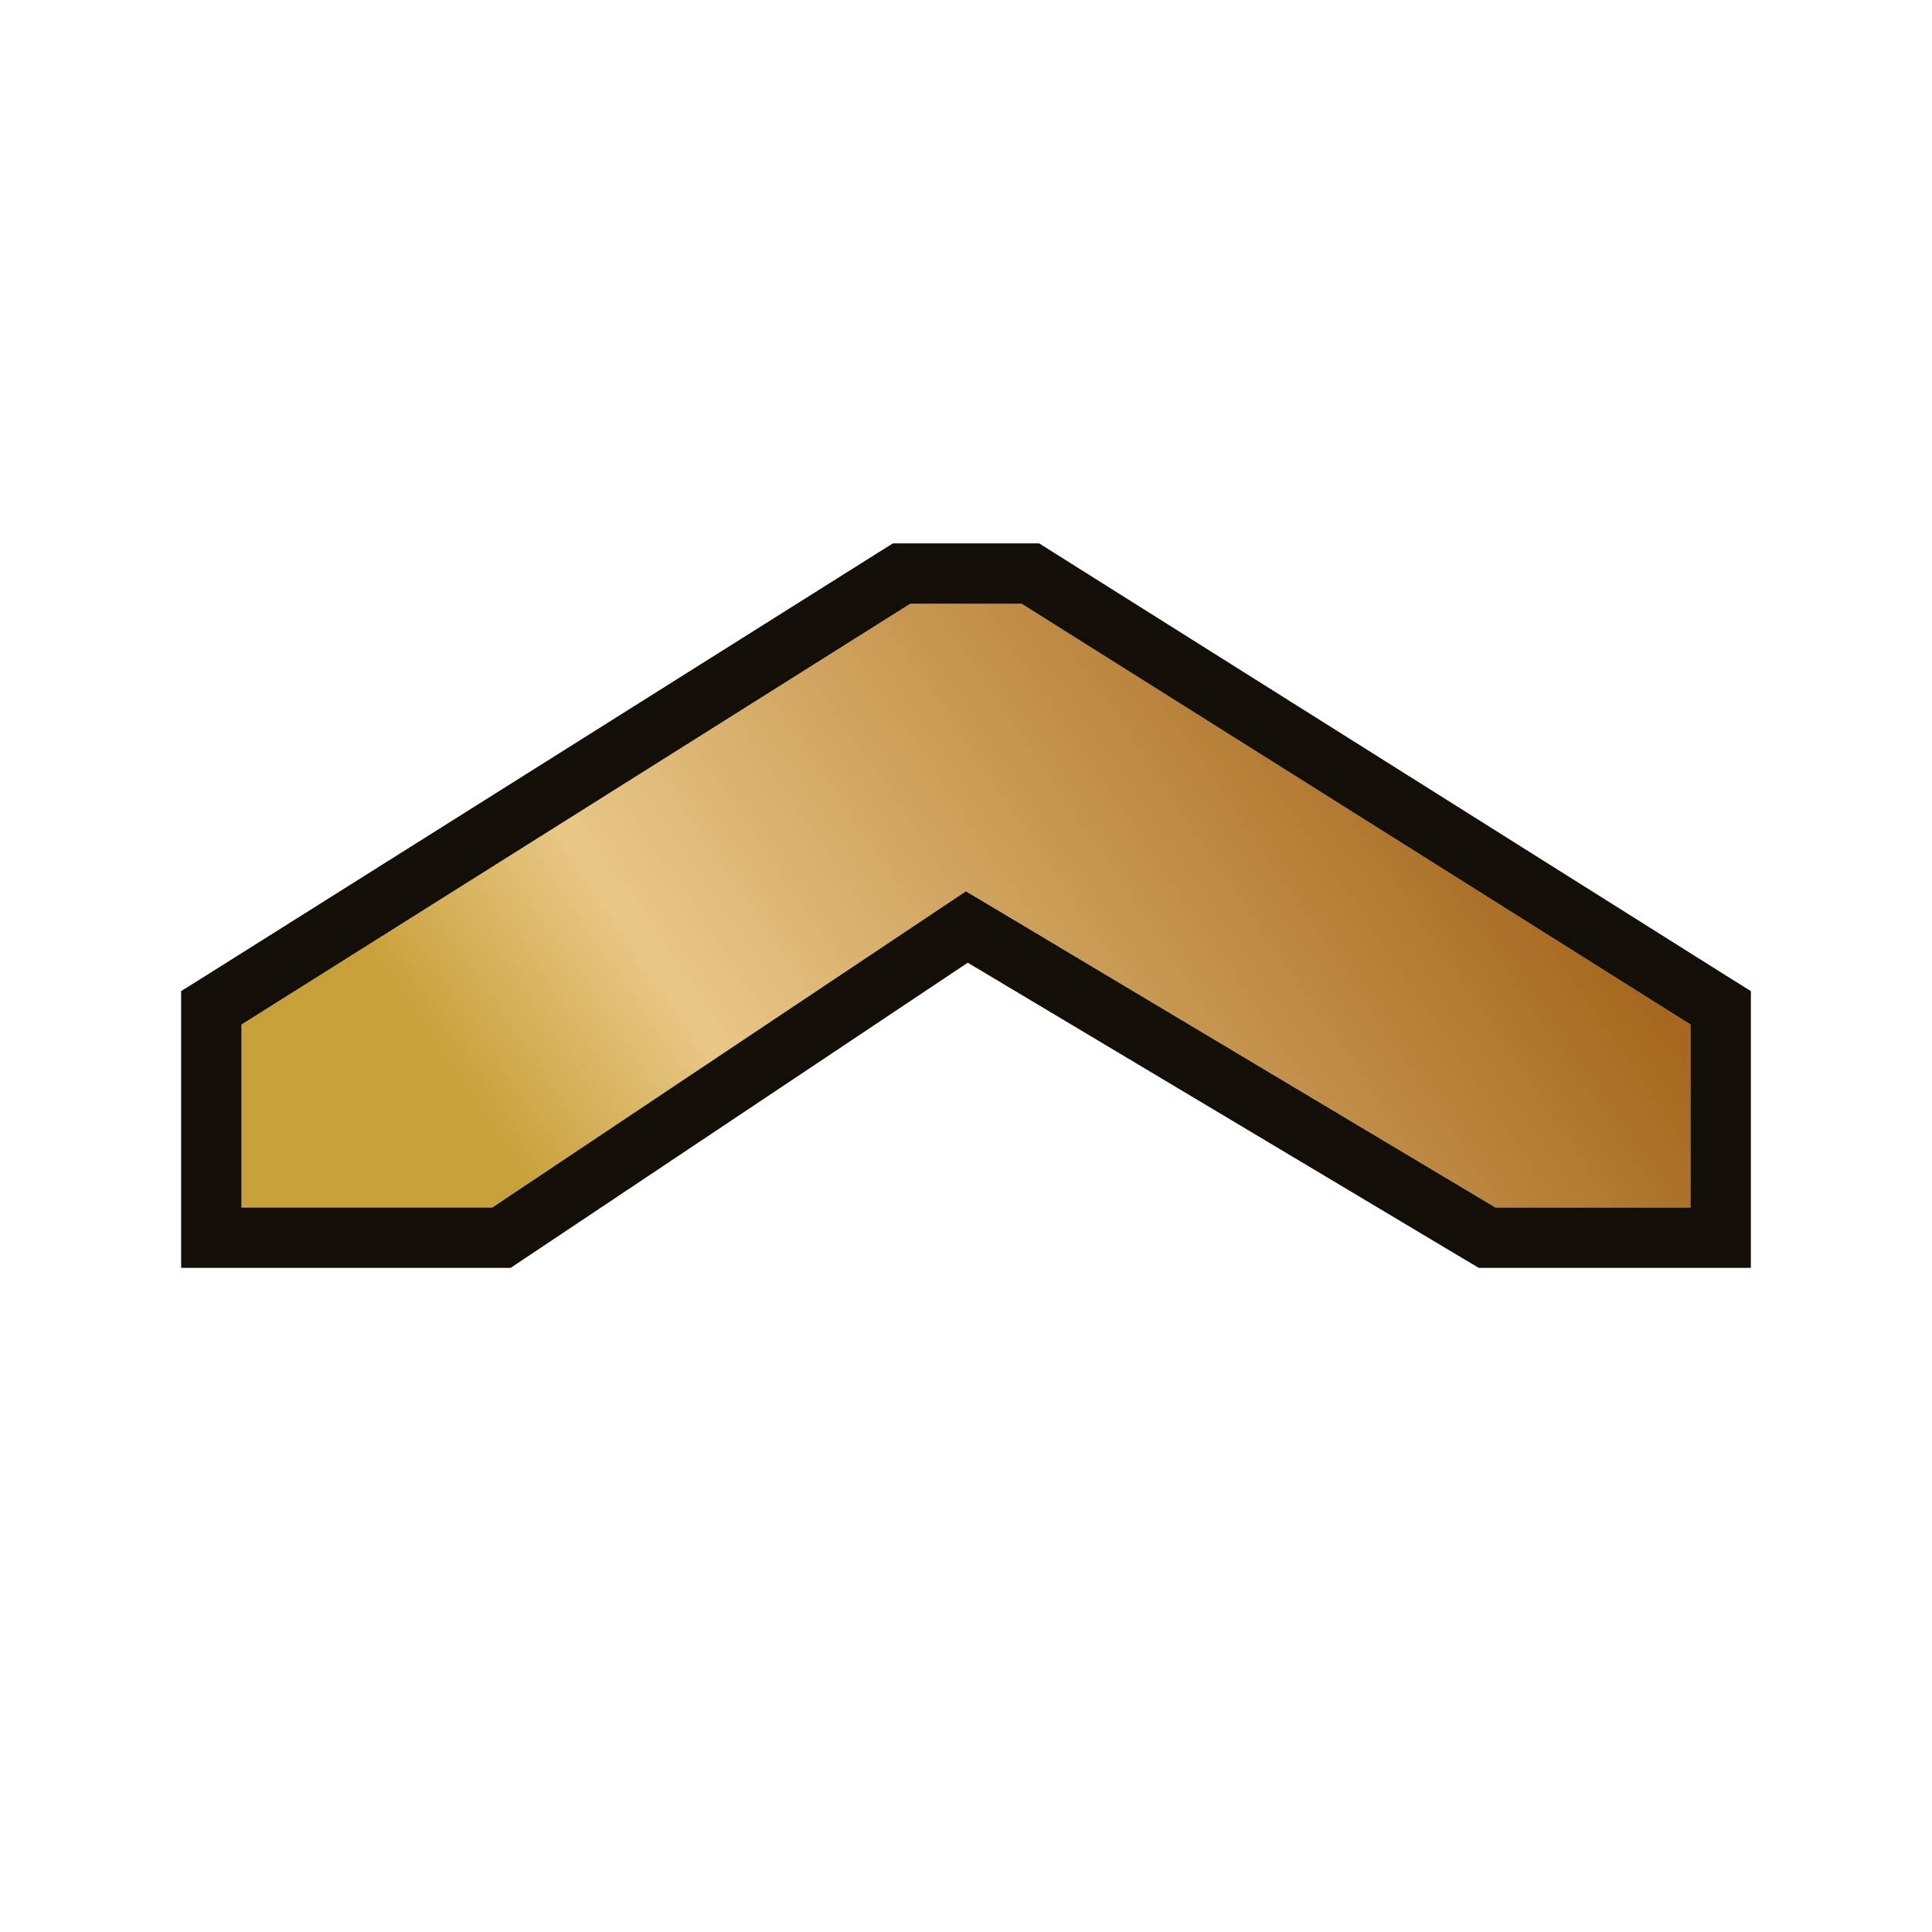
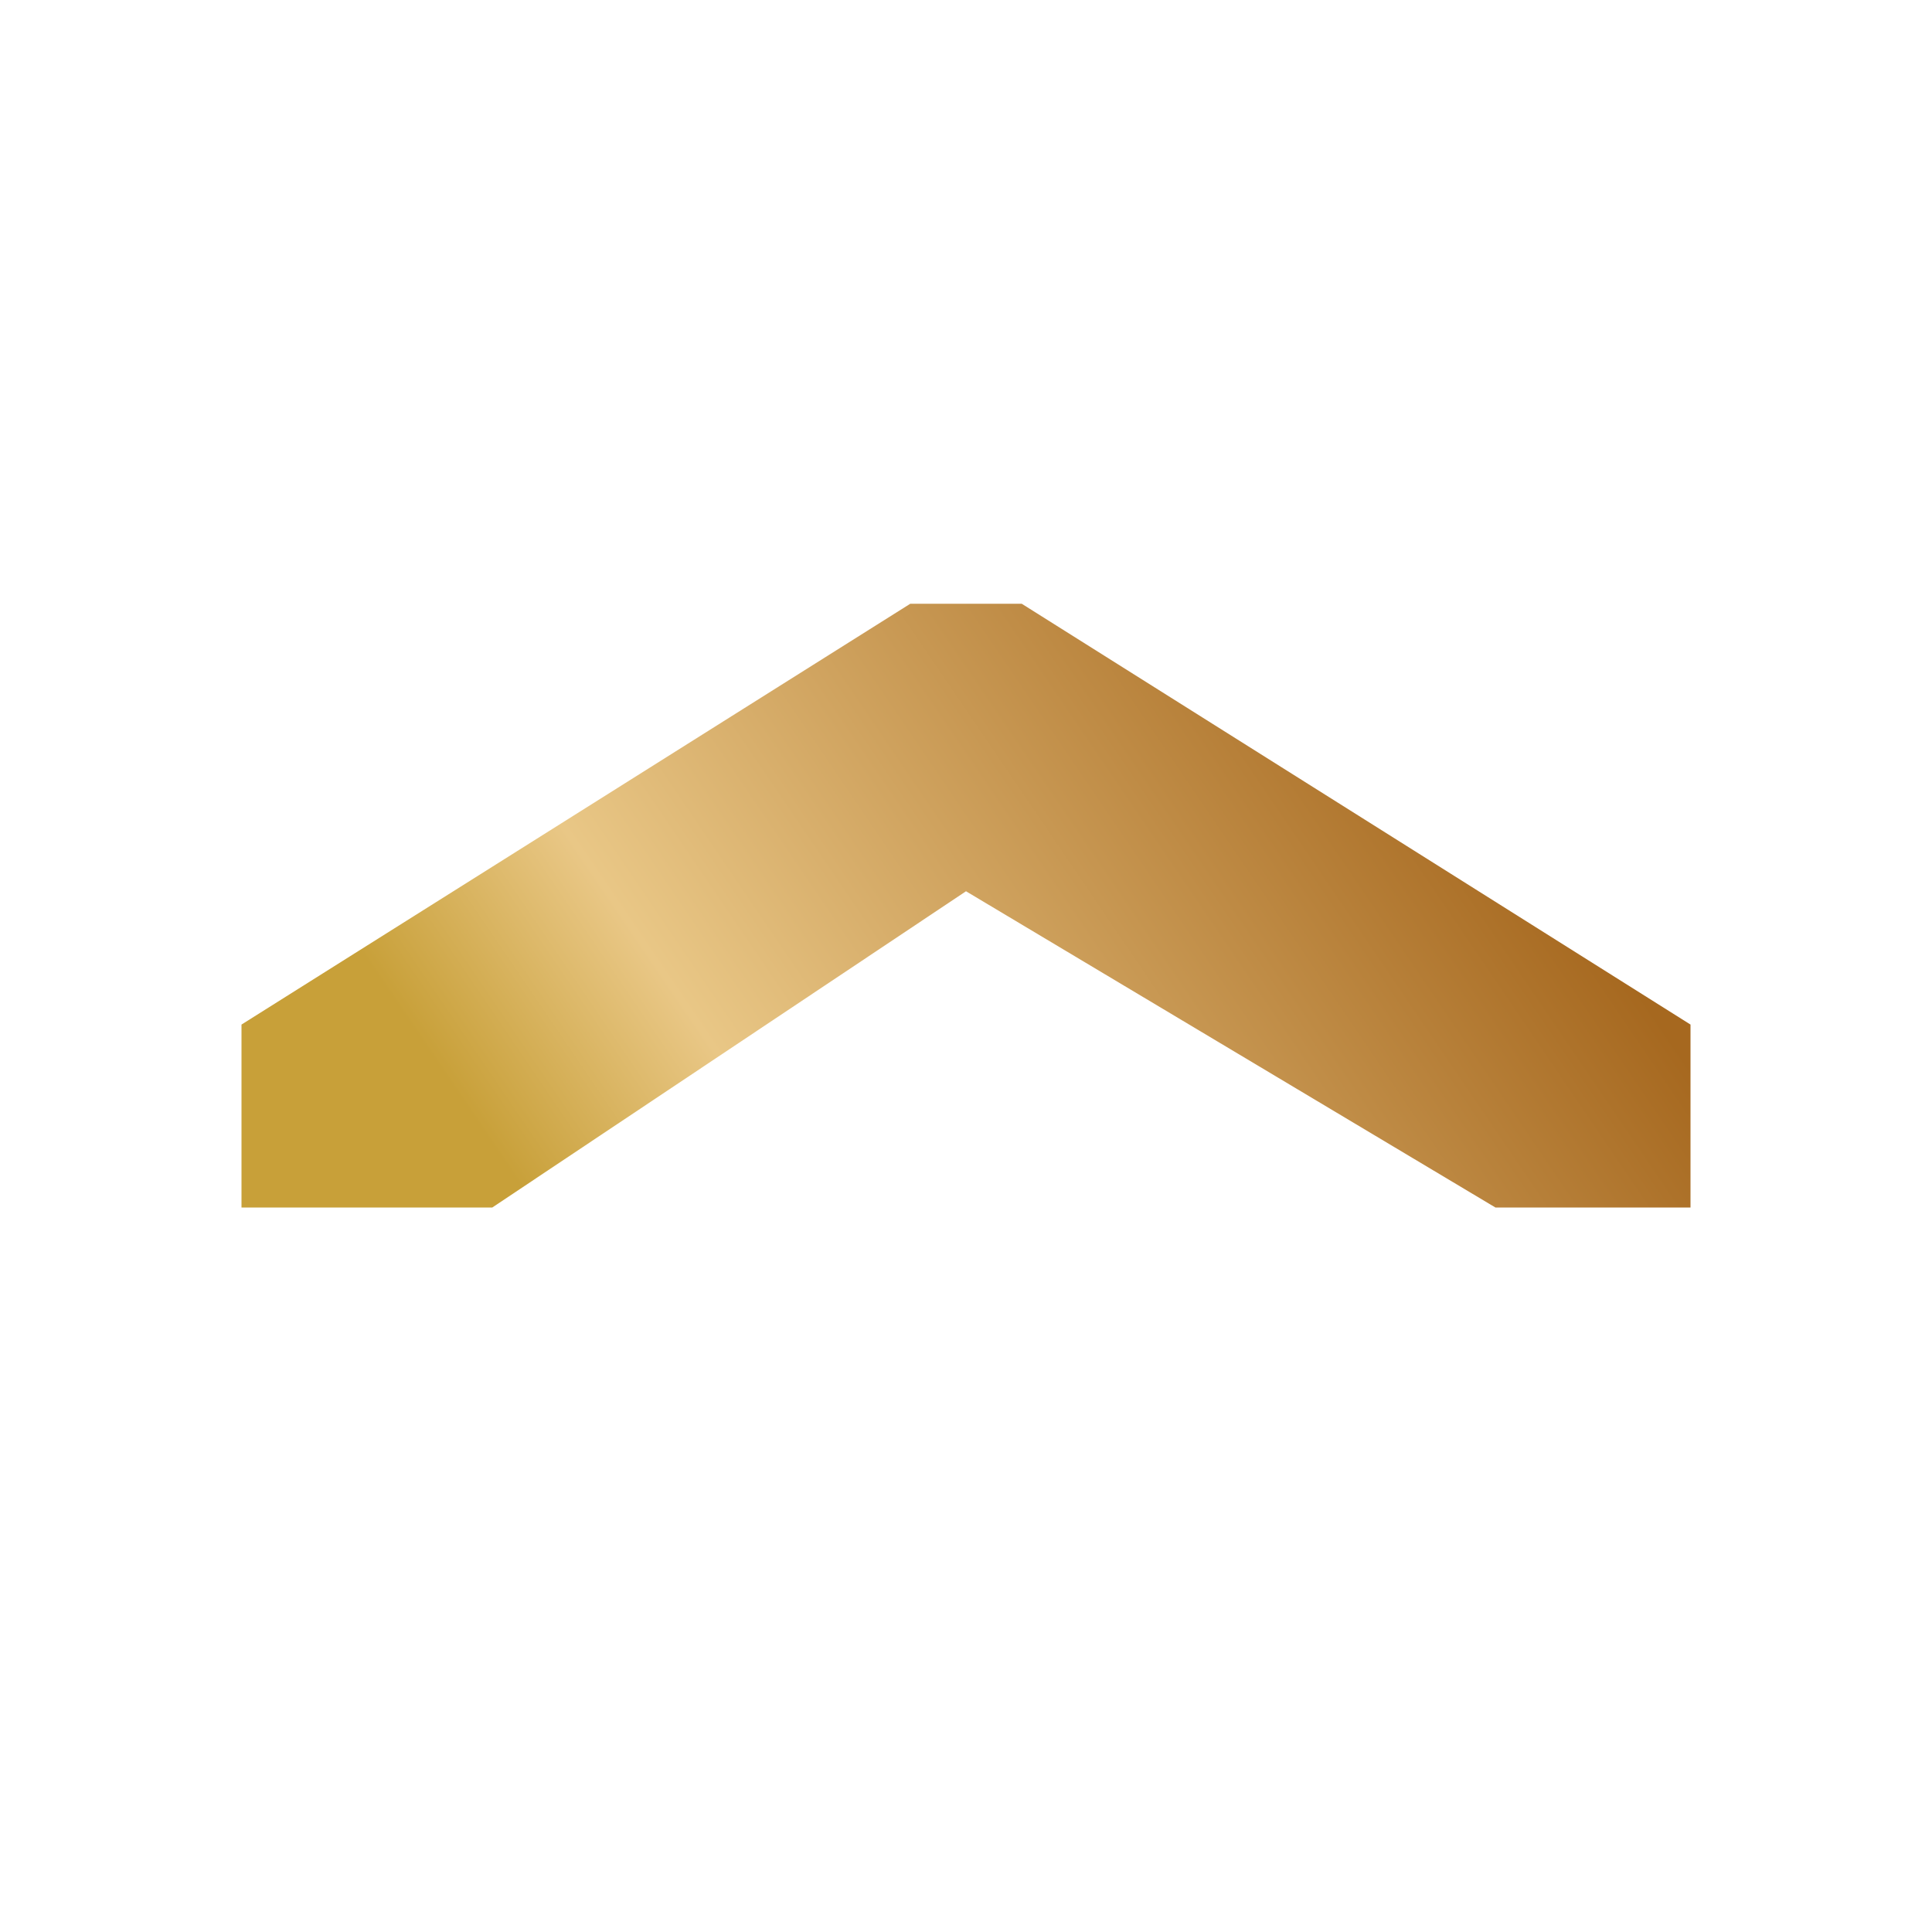
<svg xmlns="http://www.w3.org/2000/svg" width="32" height="32" viewBox="0 0 32 32" fill="none">
  <g filter="url(#filter0_di_352_984)">
    <path d="M16 15.762L24.769 21L28 21L28 17.97L16.923 11L15.077 11L4 17.97L4 21L8.154 21L16 15.762Z" fill="url(#paint0_linear_352_984)" />
-     <path d="M17.067 10.5L17.189 10.577L28.267 17.547L28.5 17.693L28.5 21.5L24.631 21.5L24.513 21.43L16.014 16.354L8.432 21.416L8.306 21.5L3.5 21.5L3.5 17.693L3.733 17.547L14.81 10.577L14.933 10.5L17.067 10.5Z" stroke="#140E08" />
  </g>
  <defs>
    <filter id="filter0_di_352_984" x="3" y="10" width="26" height="13" filterUnits="userSpaceOnUse" color-interpolation-filters="sRGB">
      <feFlood flood-opacity="0" result="BackgroundImageFix" />
      <feColorMatrix in="SourceAlpha" type="matrix" values="0 0 0 0 0 0 0 0 0 0 0 0 0 0 0 0 0 0 127 0" result="hardAlpha" />
      <feOffset dy="1" />
      <feColorMatrix type="matrix" values="0 0 0 0 0.153 0 0 0 0 0.082 0 0 0 0 0.012 0 0 0 1 0" />
      <feBlend mode="normal" in2="BackgroundImageFix" result="effect1_dropShadow_352_984" />
      <feBlend mode="normal" in="SourceGraphic" in2="effect1_dropShadow_352_984" result="shape" />
      <feColorMatrix in="SourceAlpha" type="matrix" values="0 0 0 0 0 0 0 0 0 0 0 0 0 0 0 0 0 0 127 0" result="hardAlpha" />
      <feOffset dy="-2" />
      <feComposite in2="hardAlpha" operator="arithmetic" k2="-1" k3="1" />
      <feColorMatrix type="matrix" values="0 0 0 0 0.417 0 0 0 0 0.175 0 0 0 0 0 0 0 0 1 0" />
      <feBlend mode="normal" in2="shape" result="effect2_innerShadow_352_984" />
    </filter>
    <linearGradient id="paint0_linear_352_984" x1="4" y1="19.502" x2="21.924" y2="7.326" gradientUnits="userSpaceOnUse">
      <stop offset="0.146" stop-color="#C8A039" />
      <stop offset="0.328" stop-color="#E9C786" />
      <stop offset="0.938" stop-color="#A6681F" />
    </linearGradient>
  </defs>
</svg>